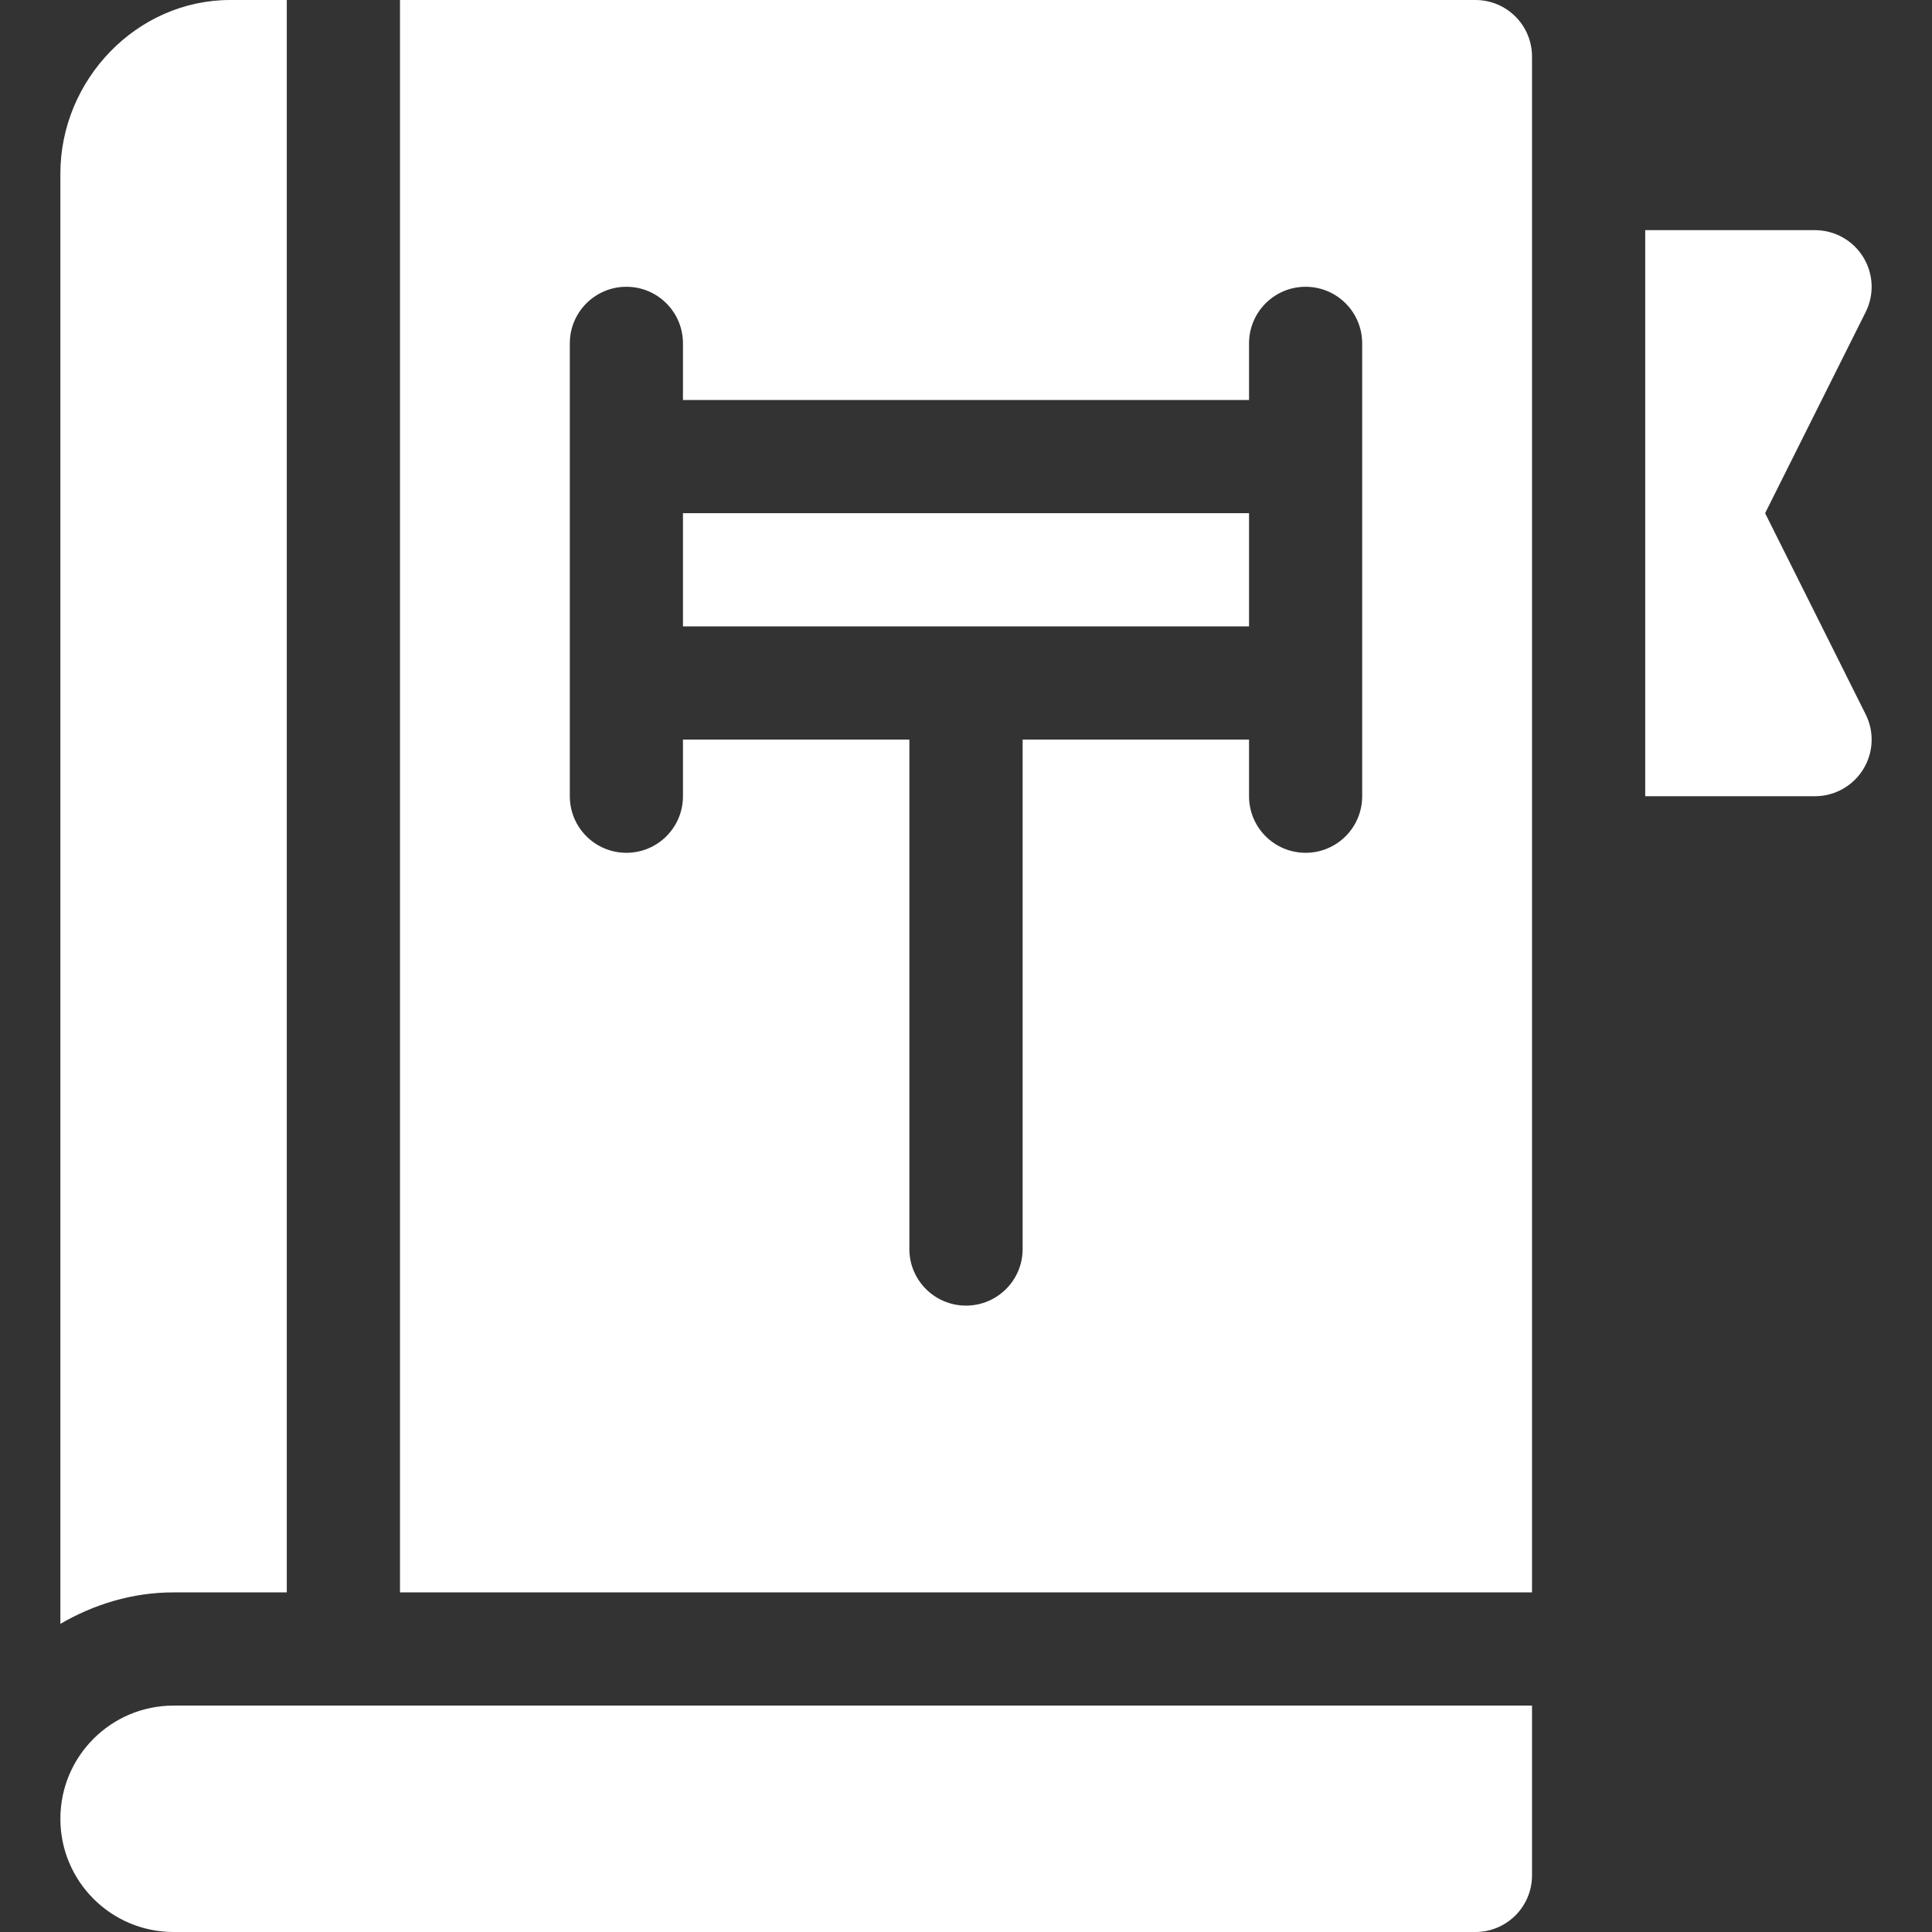
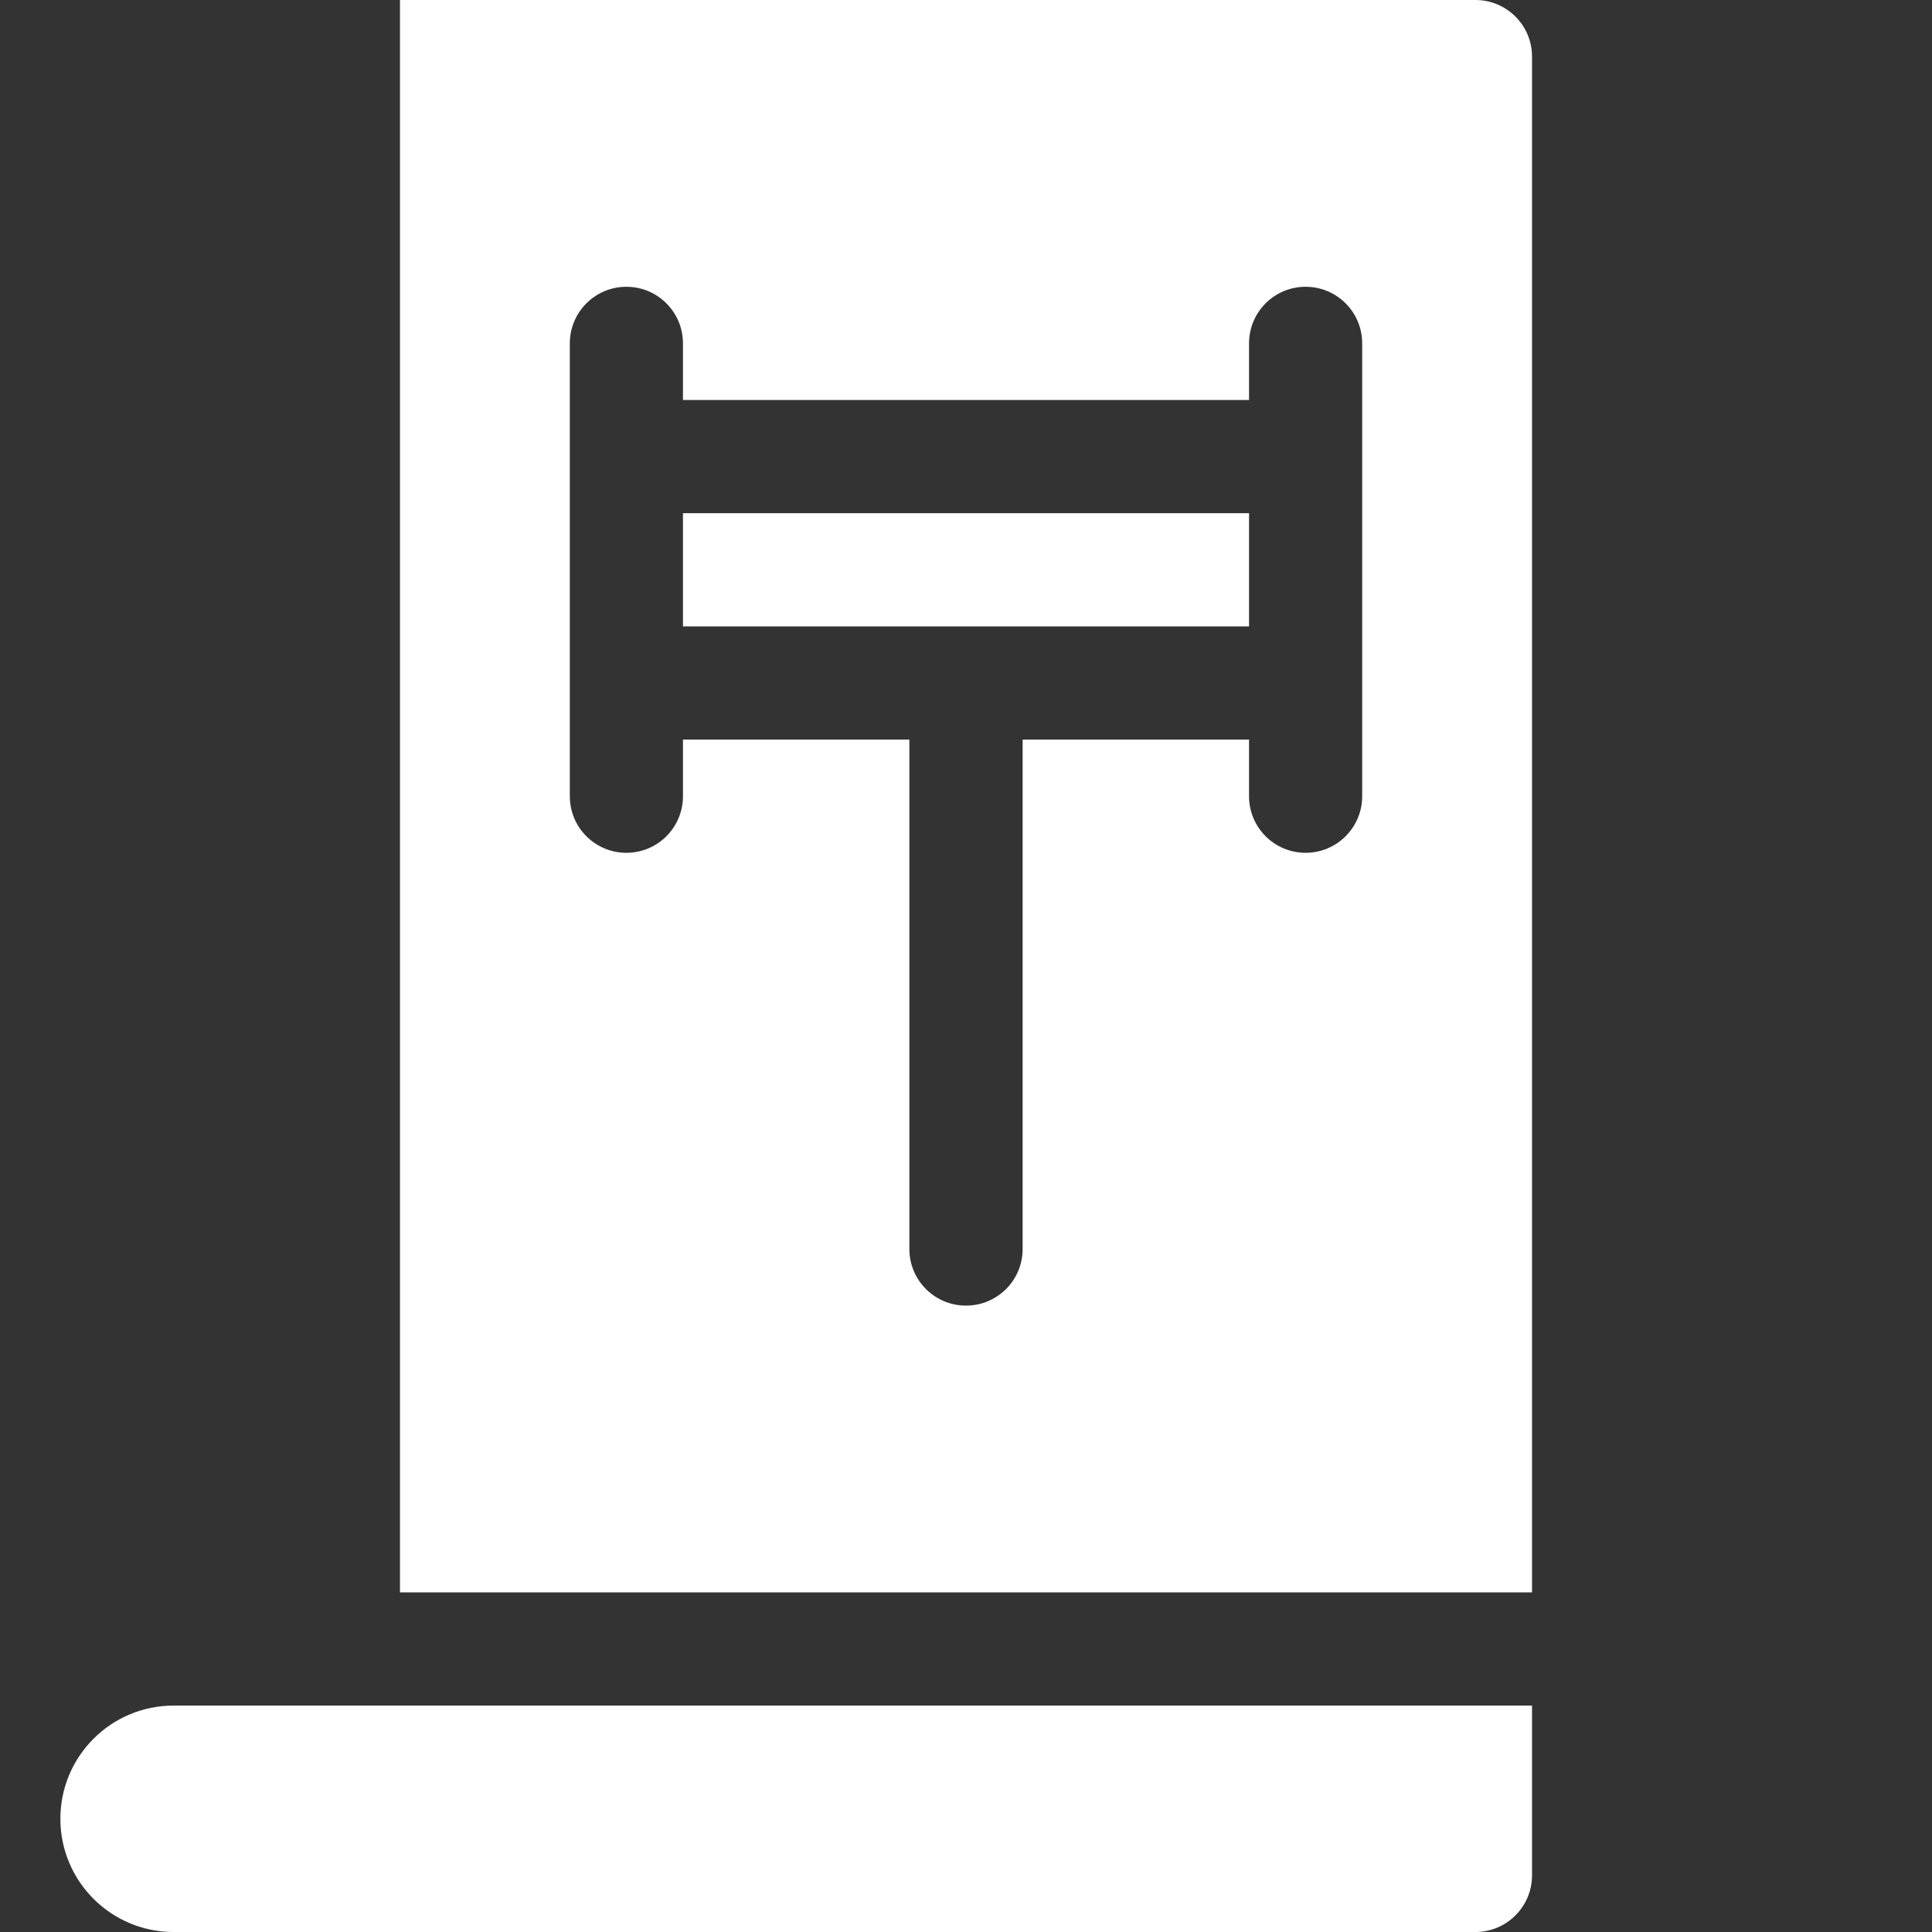
<svg xmlns="http://www.w3.org/2000/svg" width="32" height="32" viewBox="0 0 32 32" fill="none">
  <rect x="0" y="0" width="32" height="32" fill="#333333" stroke="none" />
-   <path d="M4.75 26.375V0H3.812C2.262 0 1 1.324 1 2.875V26.896C1.554 26.574 2.189 26.375 2.875 26.375H4.75Z" fill="white" />
-   <path d="M30.86 4.257C30.689 3.981 30.387 3.812 30.062 3.812H27.25V13.188H30.062C30.387 13.188 30.689 13.019 30.86 12.743C31.031 12.466 31.047 12.121 30.901 11.831L29.236 8.5L30.901 5.169C31.047 4.879 31.031 4.534 30.86 4.257Z" fill="white" />
  <path d="M11.312 8.5H20.688V10.375H11.312V8.5Z" fill="white" />
  <path d="M25.375 0.938C25.375 0.419 24.956 0 24.438 0H6.625V26.375H25.375V0.938ZM22.562 13.188C22.562 13.706 22.143 14.125 21.625 14.125C21.107 14.125 20.688 13.706 20.688 13.188V12.25H16.938V20.688C16.938 21.206 16.518 21.625 16 21.625C15.482 21.625 15.062 21.206 15.062 20.688V12.25H11.312V13.188C11.312 13.706 10.893 14.125 10.375 14.125C9.857 14.125 9.438 13.706 9.438 13.188V5.688C9.438 5.169 9.857 4.75 10.375 4.75C10.893 4.75 11.312 5.169 11.312 5.688V6.625H20.688V5.688C20.688 5.169 21.107 4.75 21.625 4.75C22.143 4.75 22.562 5.169 22.562 5.688V13.188Z" fill="white" />
  <path d="M2.875 32H24.438C24.955 32 25.375 31.58 25.375 31.062V28.25H2.875C1.839 28.25 1 29.089 1 30.125C1 31.16 1.839 32 2.875 32Z" fill="white" />
</svg>